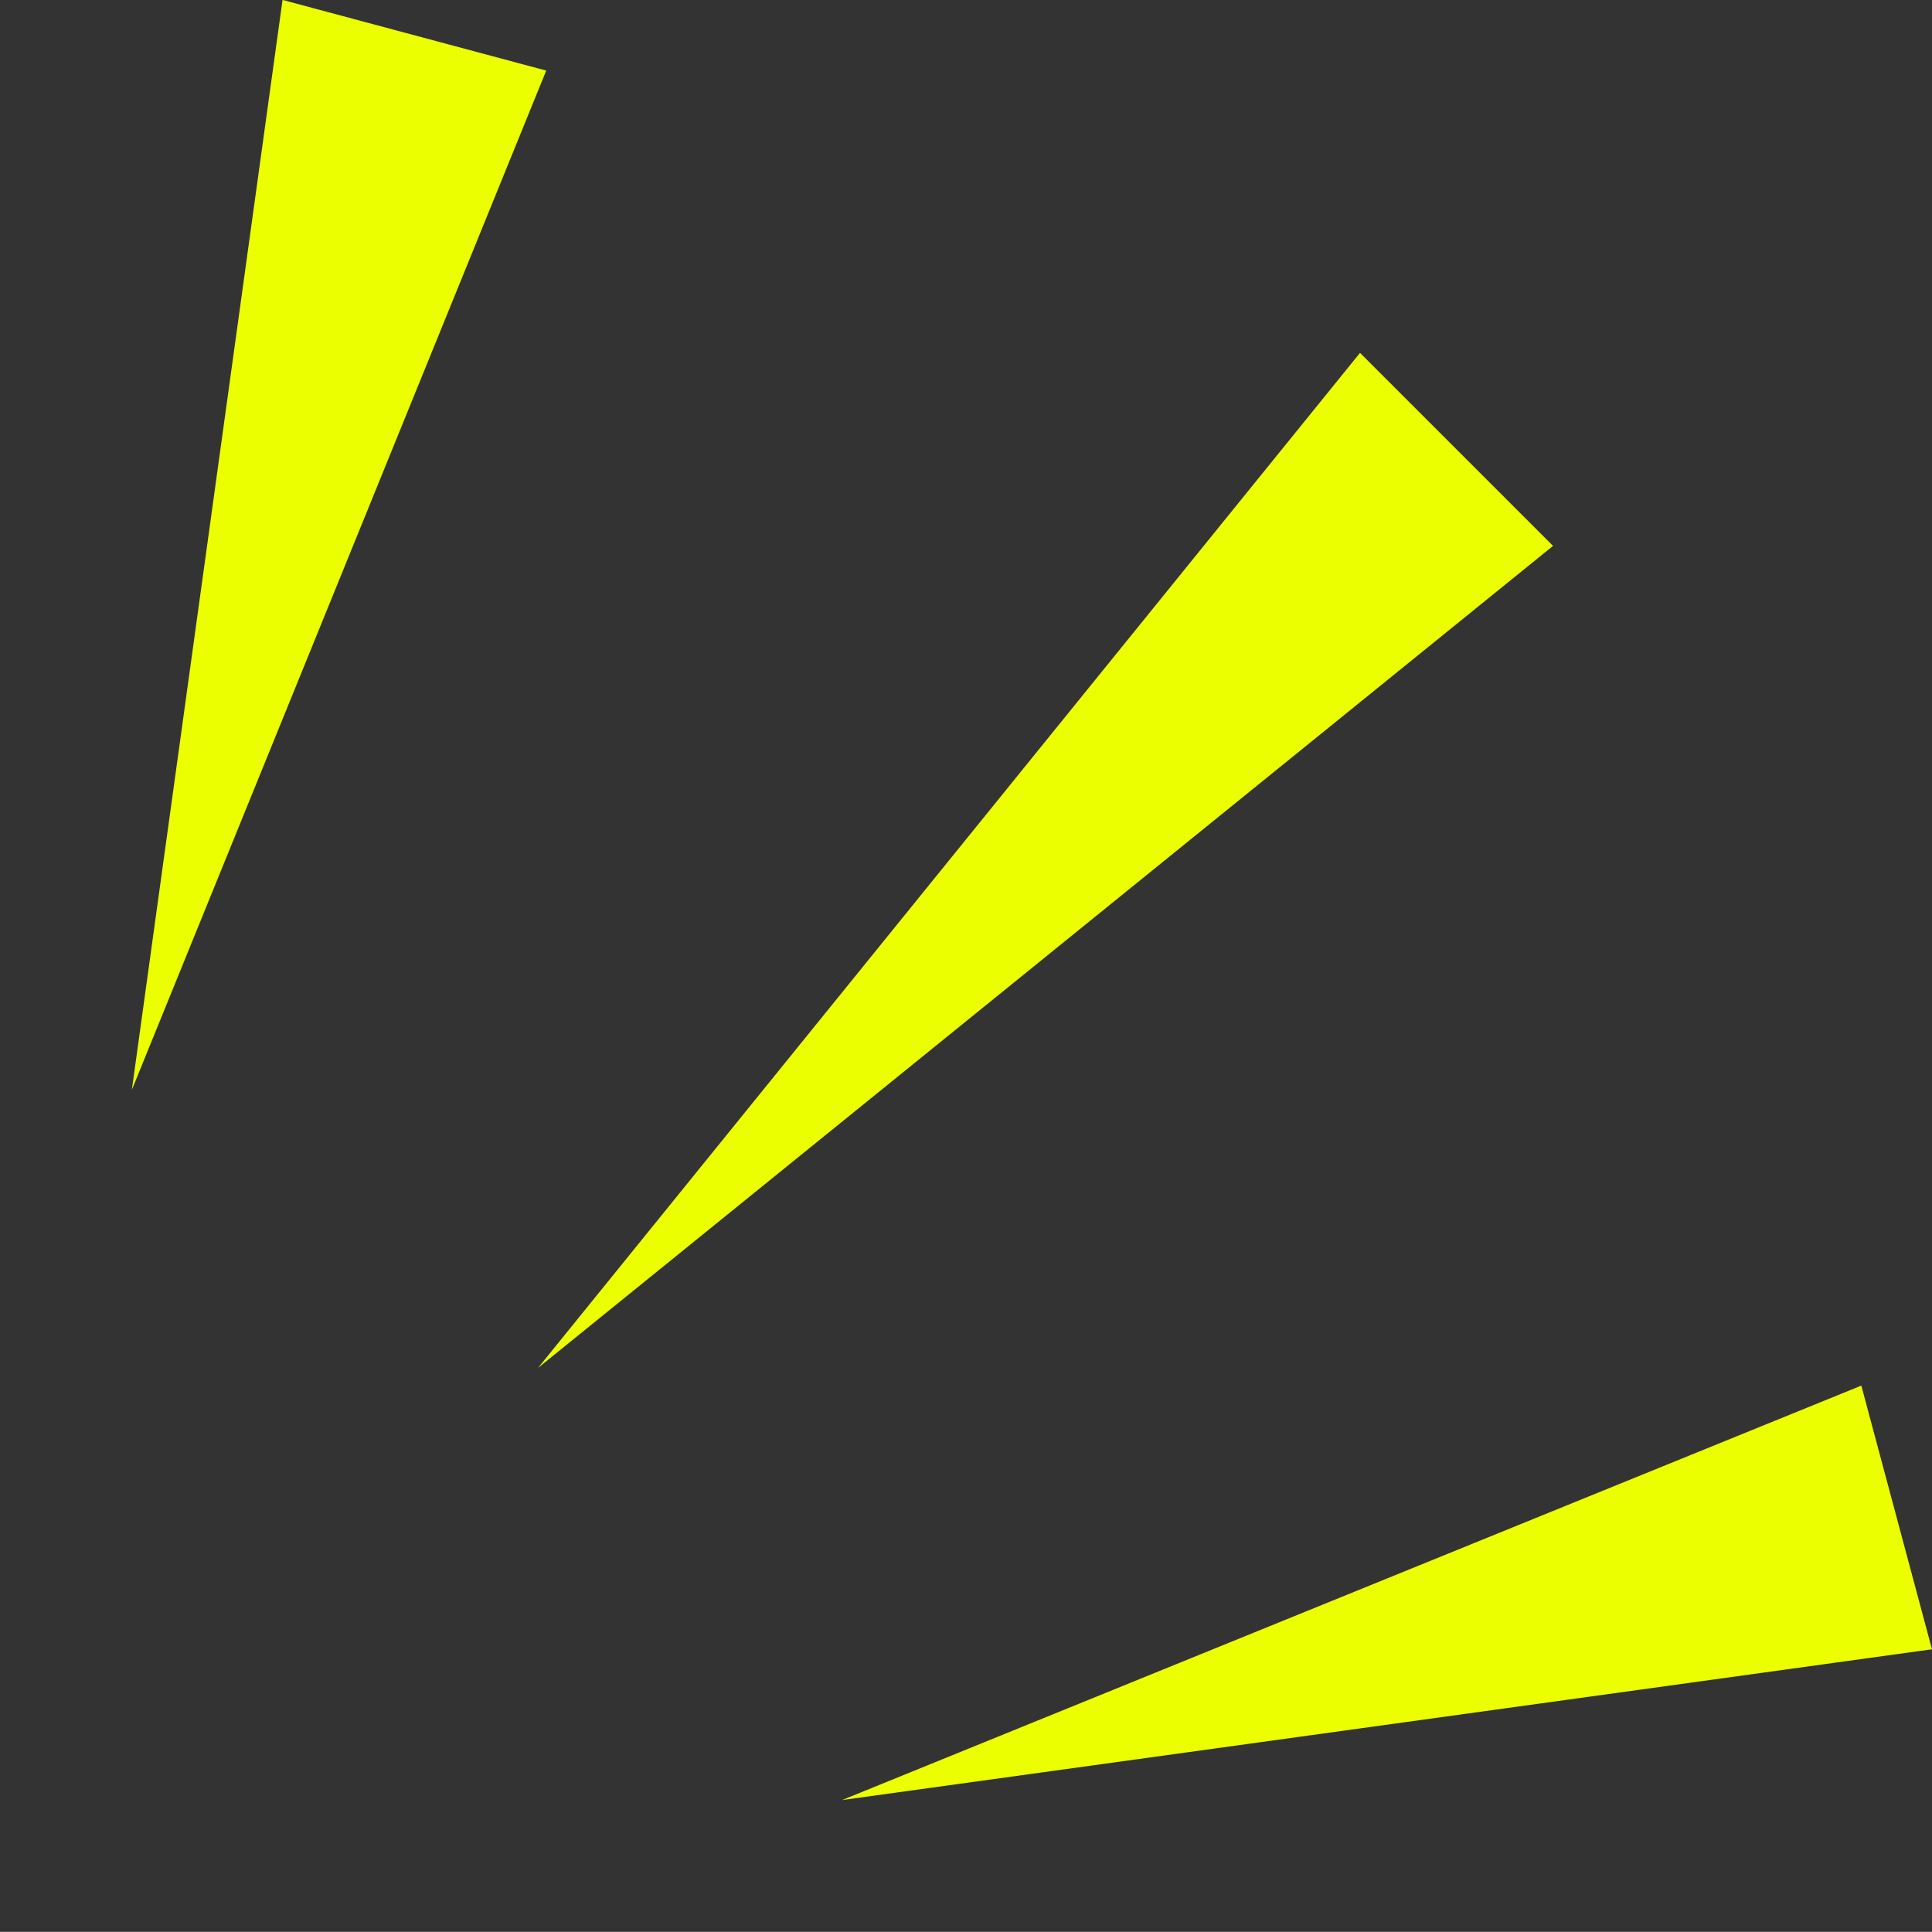
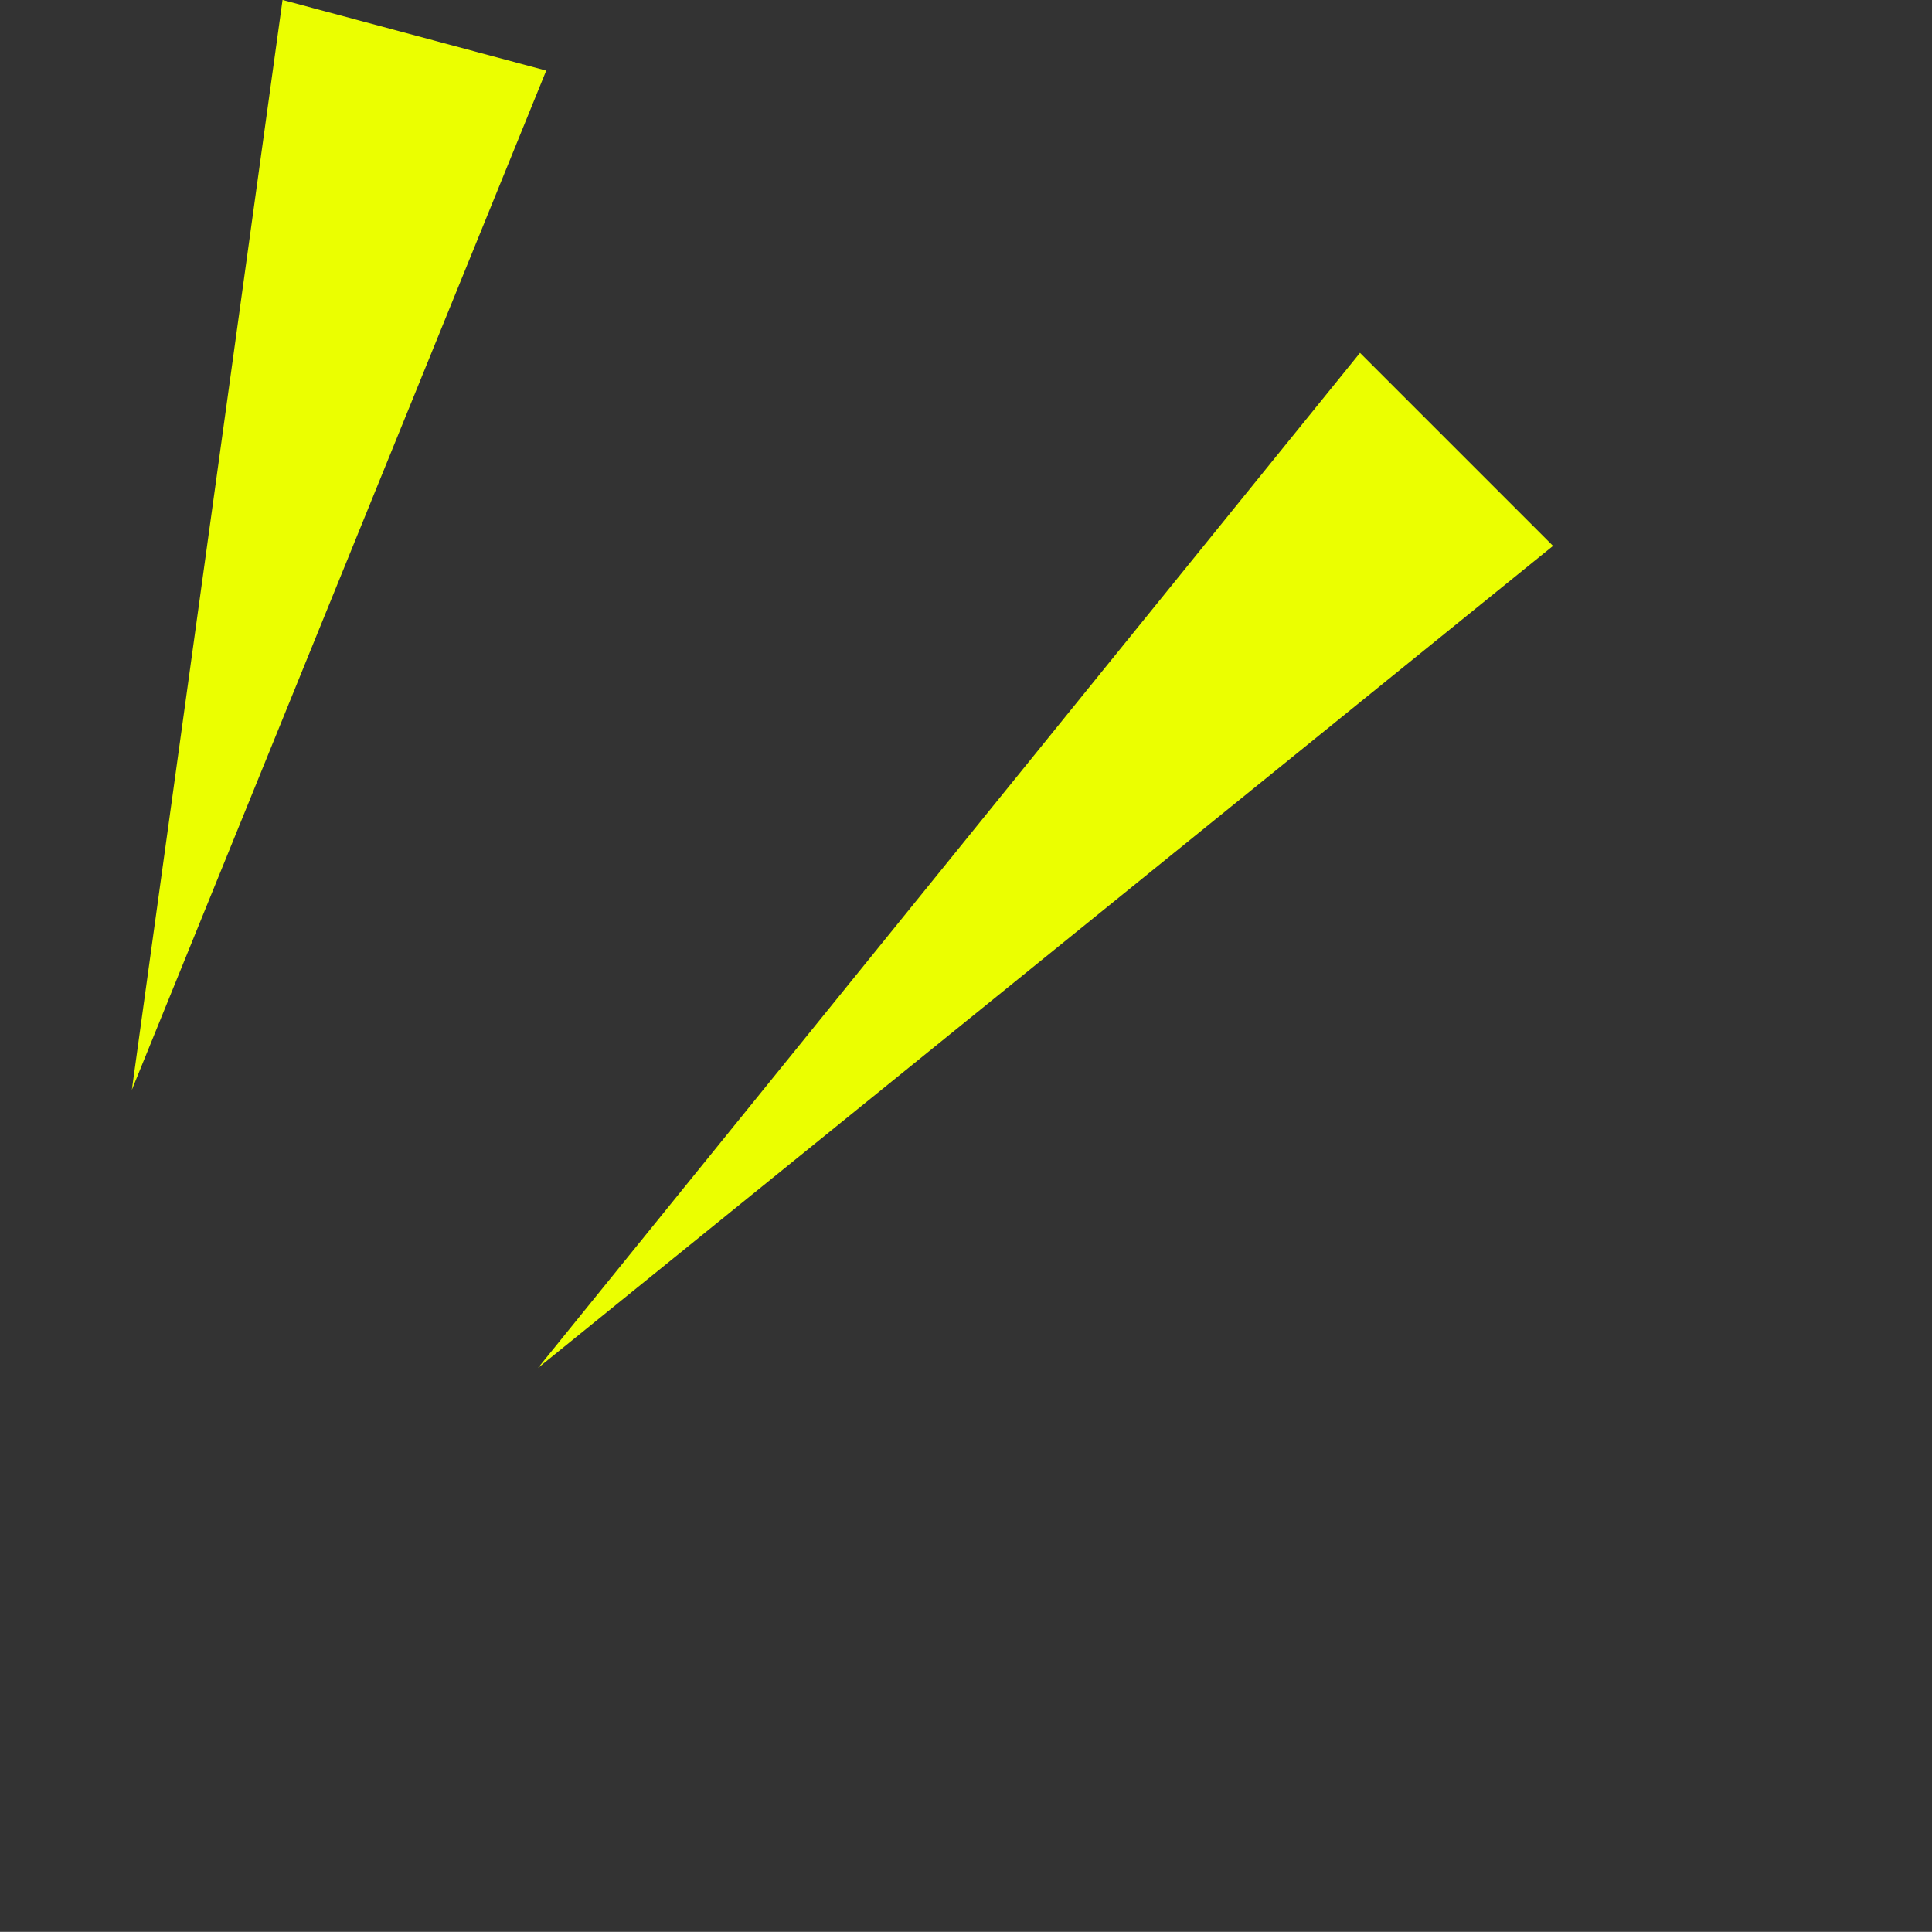
<svg xmlns="http://www.w3.org/2000/svg" width="26.505" height="26.503" viewBox="0 0 26.505 26.503">
  <rect x="0" y="0" width="26.505" height="26.503" fill="#333333" stroke="none" />
  <g id="グループ_398" data-name="グループ 398" transform="translate(-794.911 -11053.971)">
    <path id="パス_246" data-name="パス 246" d="M1.872,0,3.745,17.822H0Z" transform="translate(803.615 11074.062) rotate(-135)" fill="#ebff00" />
-     <path id="パス_245" data-name="パス 245" d="M1.872,0,3.745,14.978H0Z" transform="translate(806.948 11080.474) rotate(-105)" fill="#ebff00" />
    <path id="パス_247" data-name="パス 247" d="M1.872,0,3.745,14.978H0Z" transform="translate(798.528 11069.407) rotate(-165)" fill="#ebff00" />
  </g>
</svg>